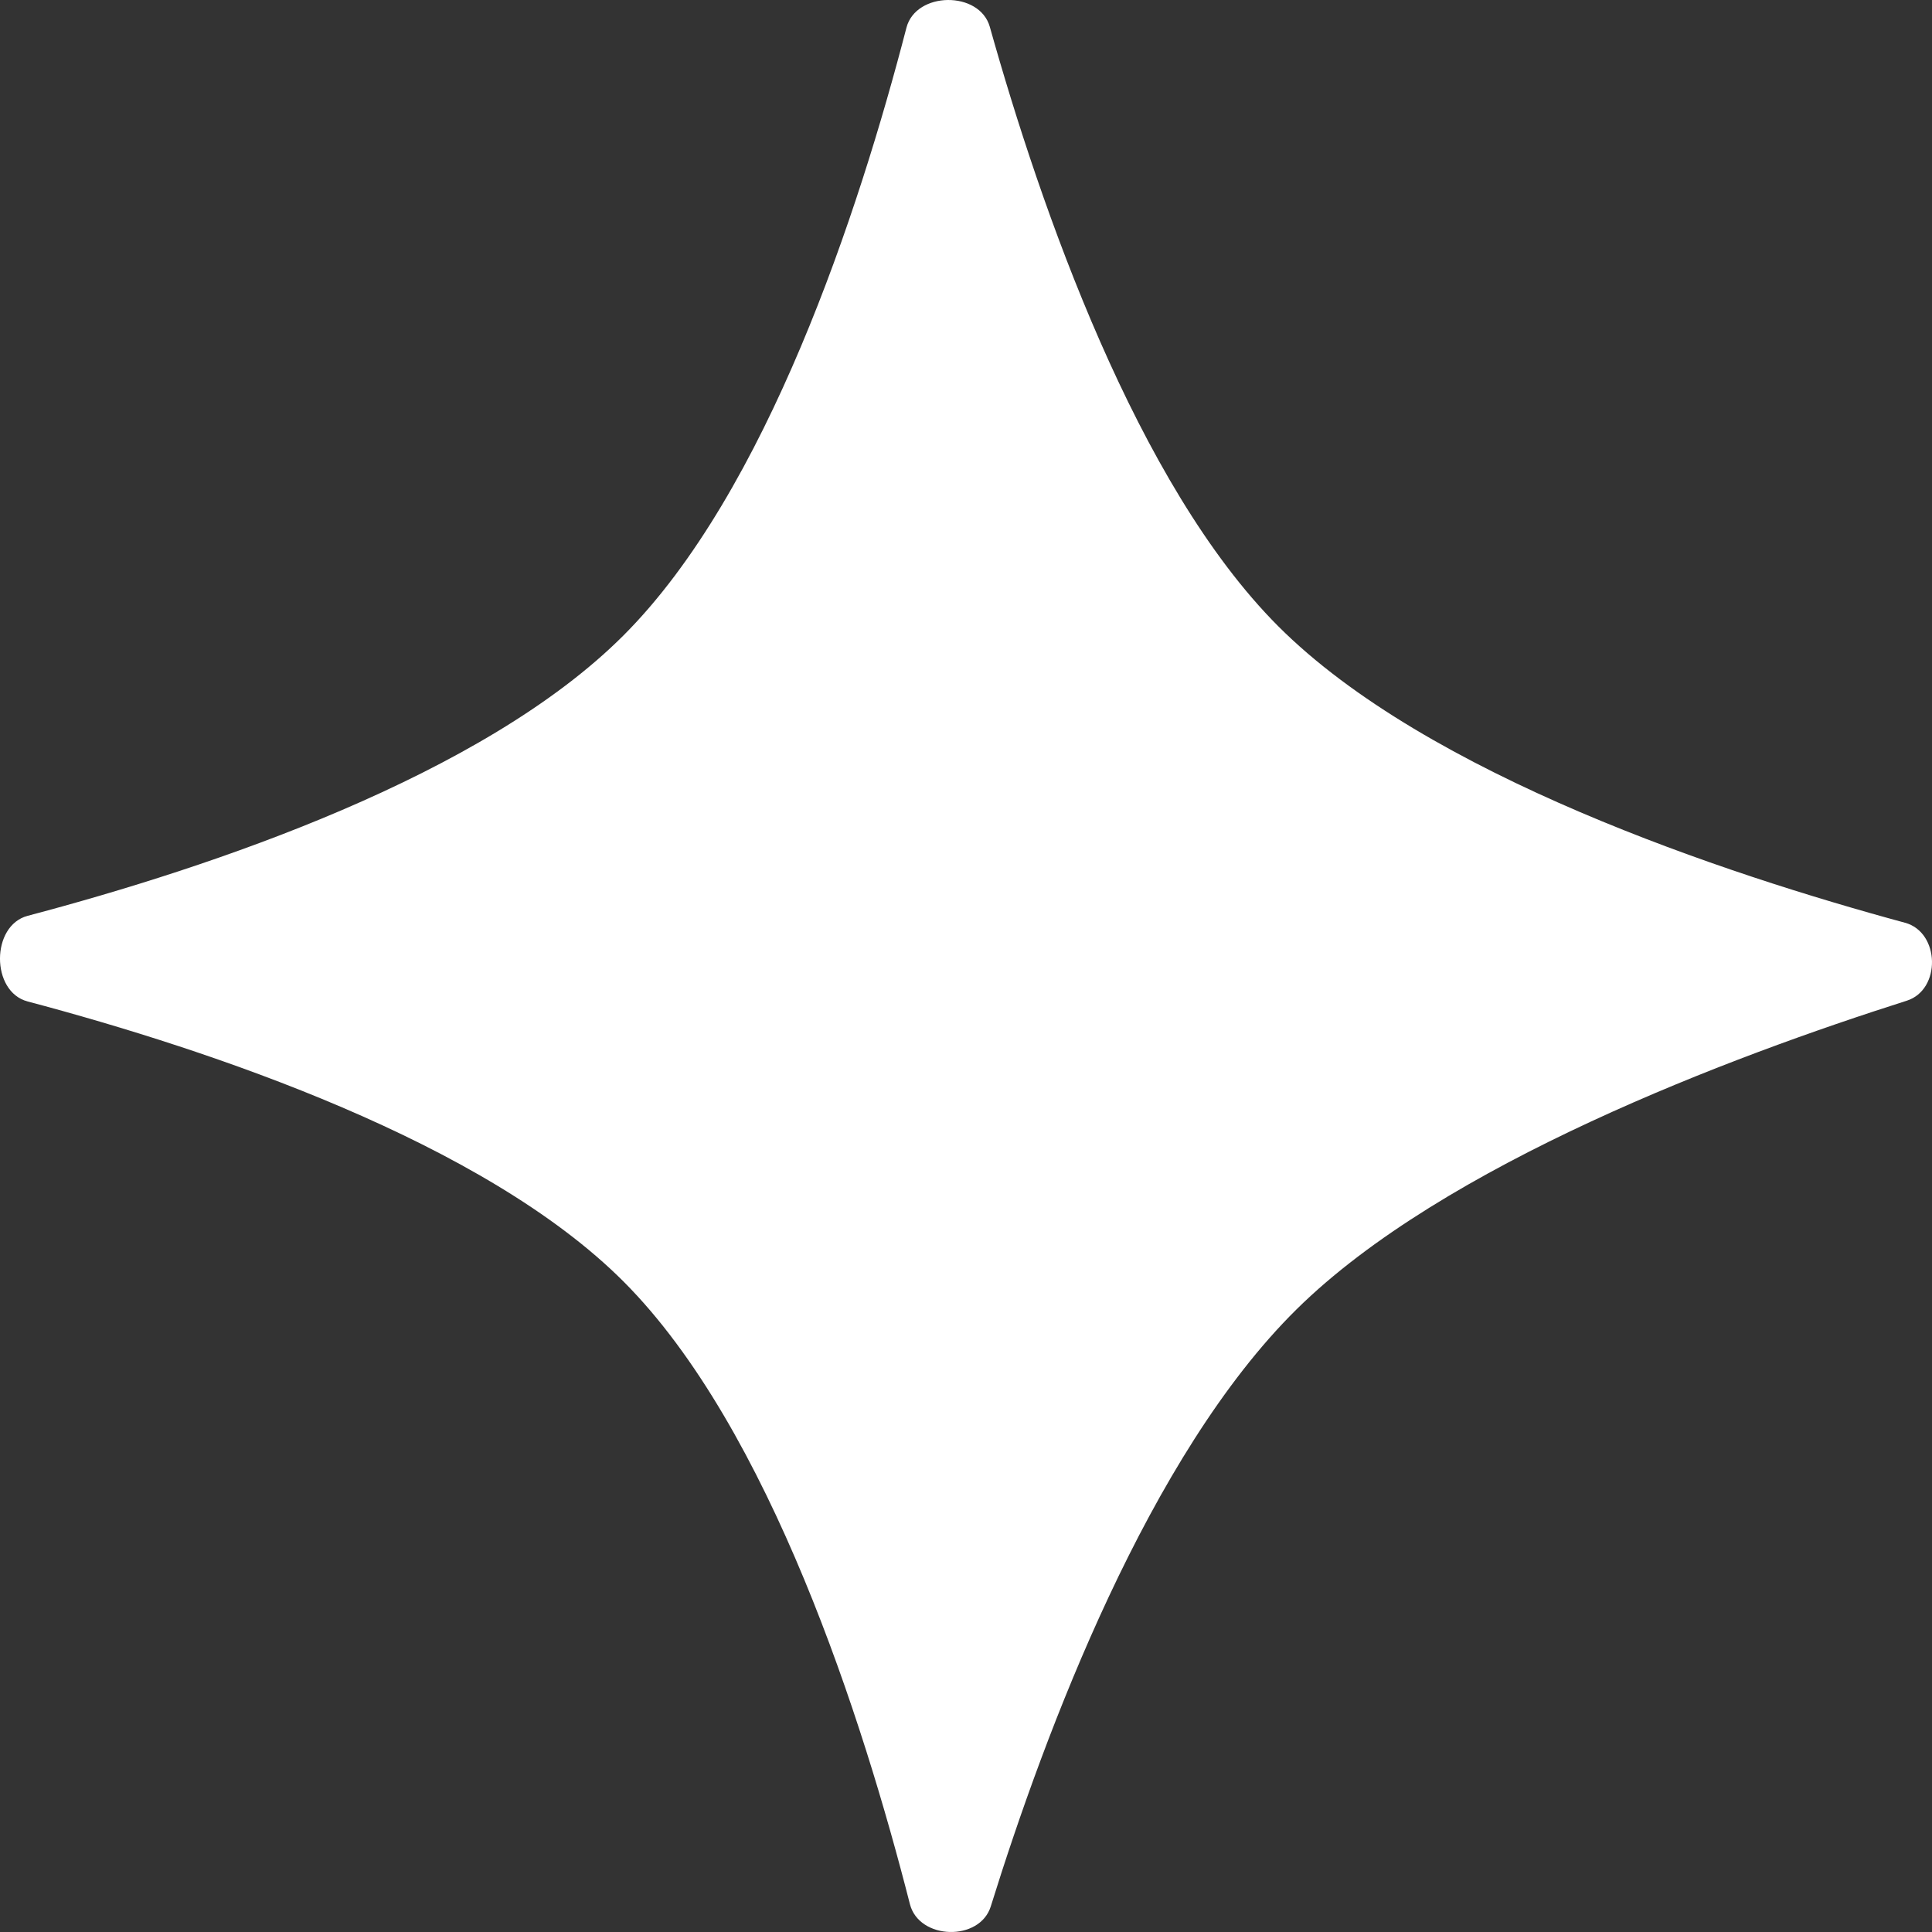
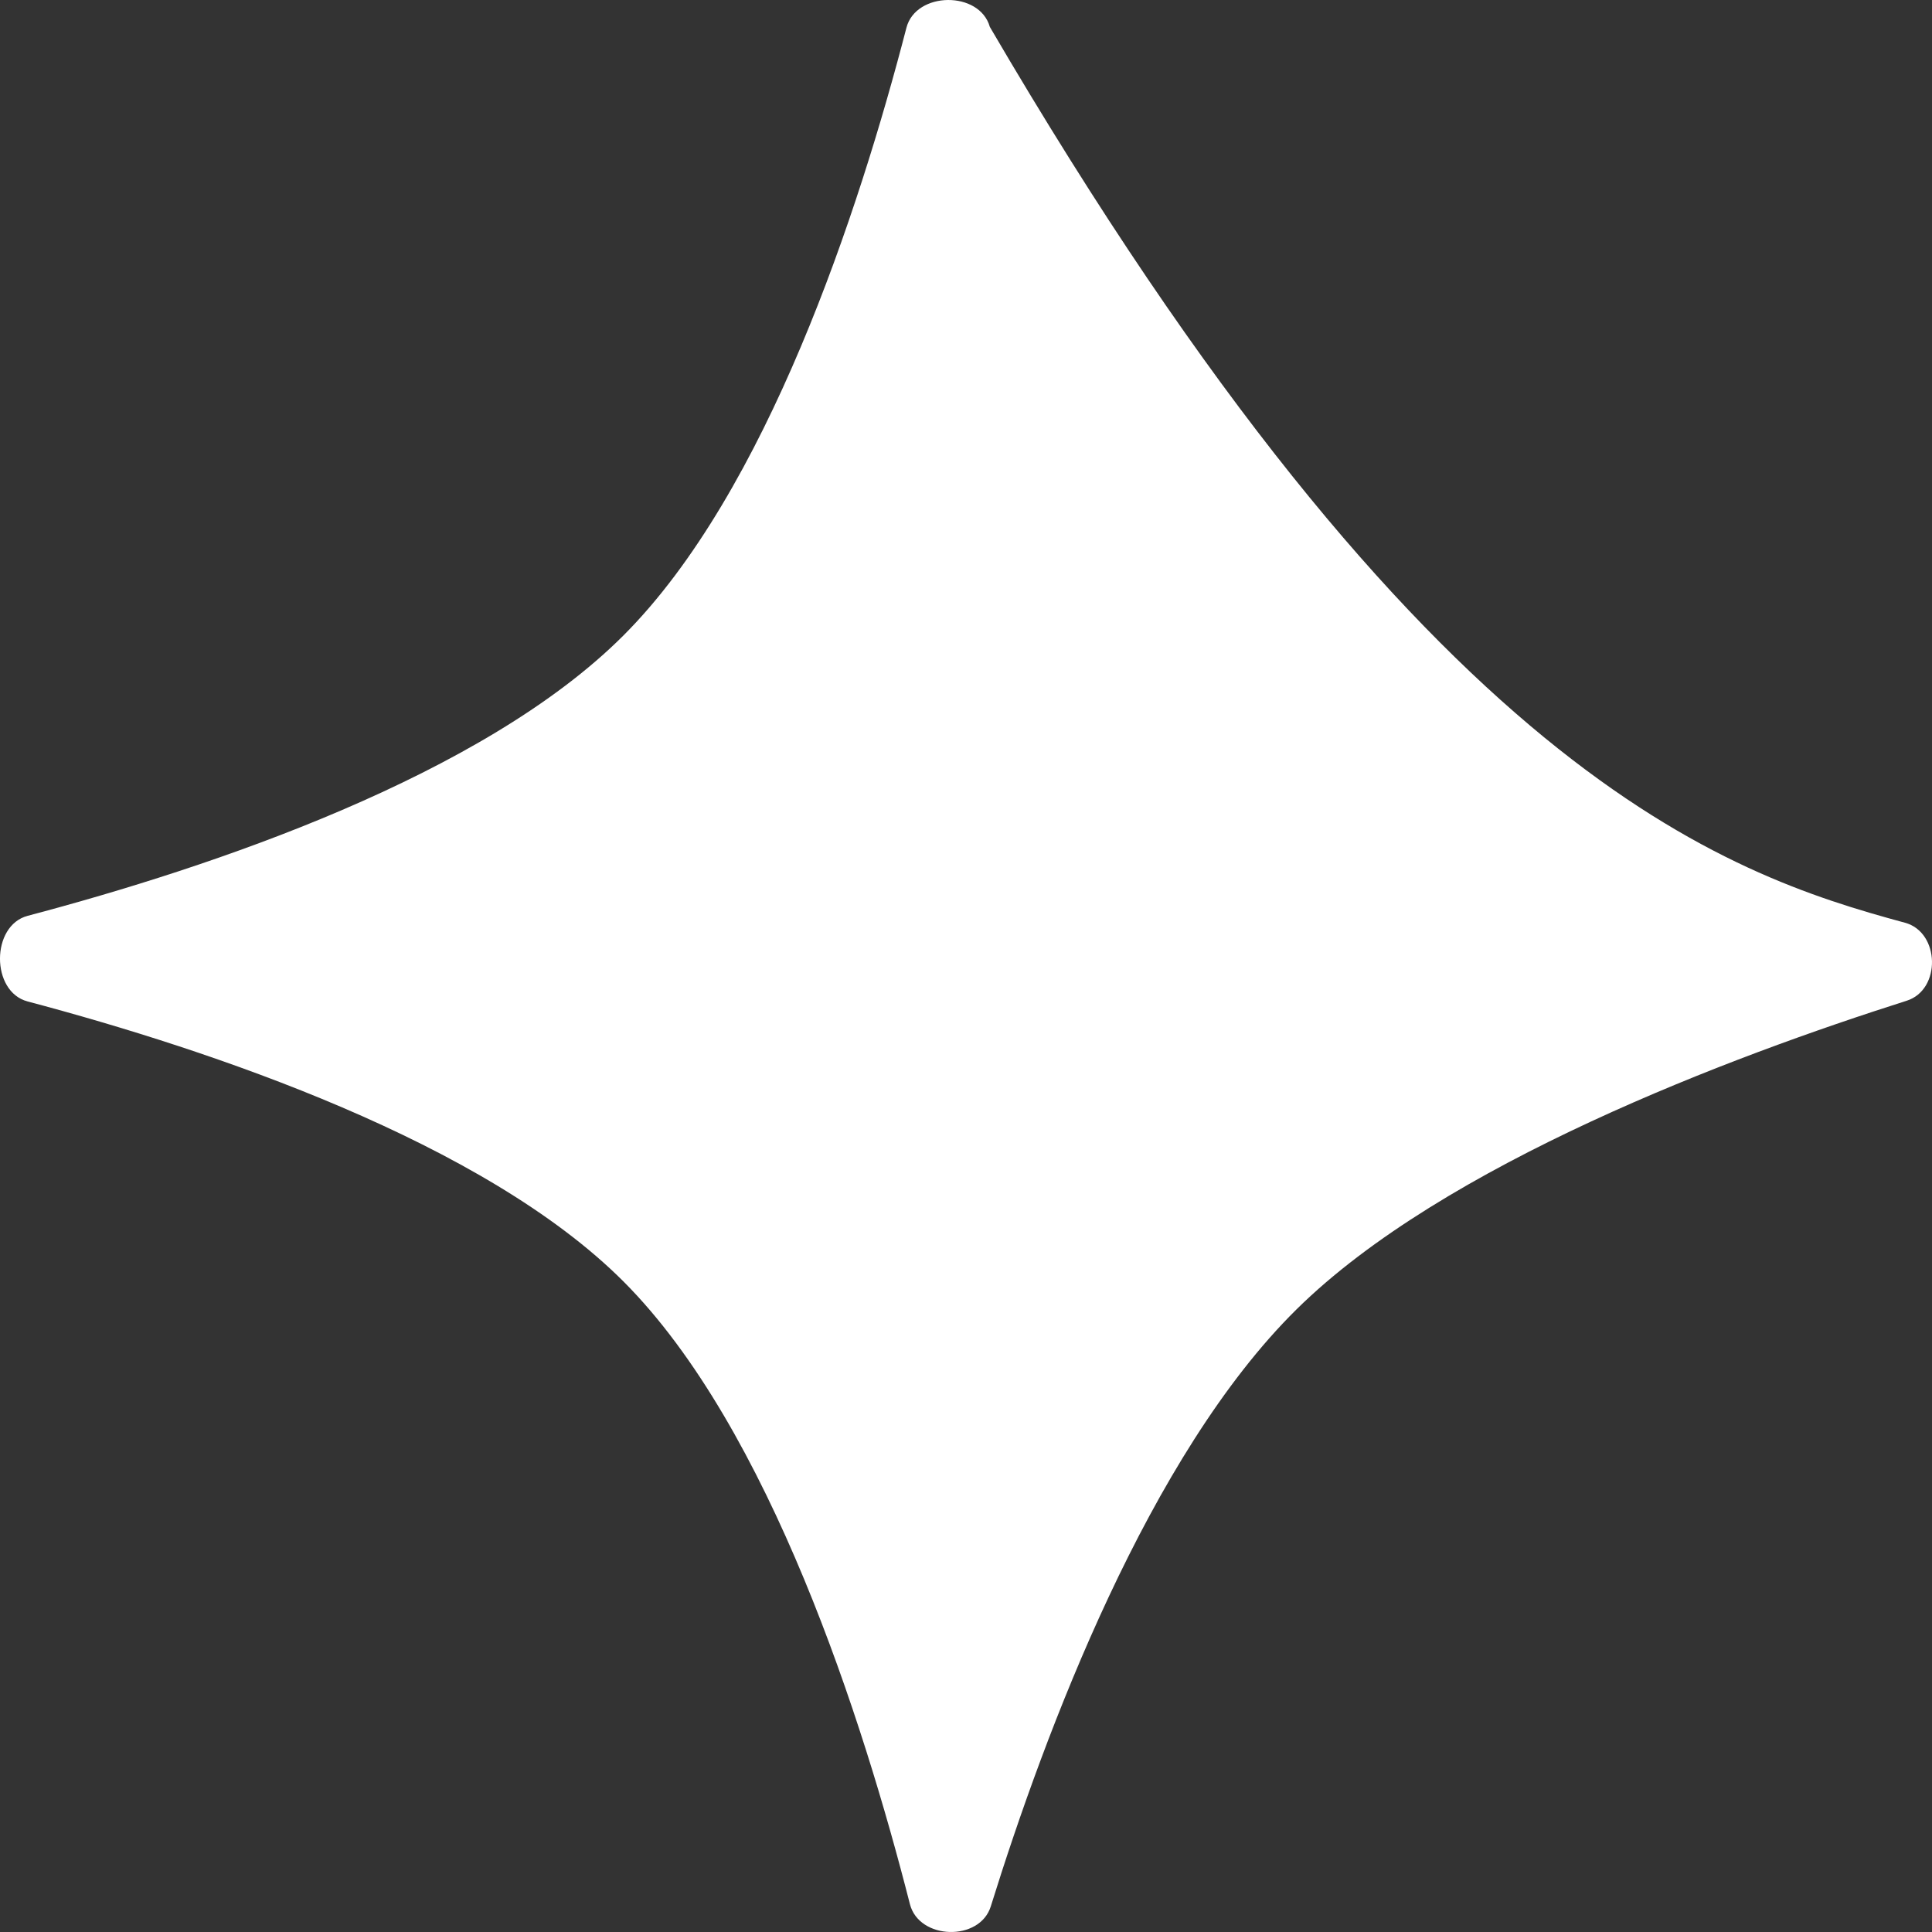
<svg xmlns="http://www.w3.org/2000/svg" width="36" height="36" viewBox="0 0 36 36" fill="none">
  <rect x="0" y="0" width="36" height="36" fill="#333333" stroke="none" />
-   <path d="M0.513 18.66C-0.172 18.479 -0.171 17.246 0.515 17.065C3.935 16.161 9 14.462 11.62 11.838C14.291 9.163 16.002 3.942 16.89 0.517C17.066 -0.163 18.254 -0.176 18.444 0.501C19.395 3.886 21.183 9.028 23.815 11.666C26.591 14.446 32.148 16.286 35.497 17.194C36.15 17.371 36.174 18.442 35.529 18.647C32.269 19.683 26.898 21.694 24.159 24.398C21.412 27.109 19.479 32.251 18.462 35.522C18.257 36.181 17.126 36.15 16.955 35.481C16.082 32.059 14.344 26.61 11.62 23.881C9.019 21.276 3.94 19.57 0.513 18.66Z" fill="white" />
+   <path d="M0.513 18.66C-0.172 18.479 -0.171 17.246 0.515 17.065C3.935 16.161 9 14.462 11.62 11.838C14.291 9.163 16.002 3.942 16.89 0.517C17.066 -0.163 18.254 -0.176 18.444 0.501C26.591 14.446 32.148 16.286 35.497 17.194C36.15 17.371 36.174 18.442 35.529 18.647C32.269 19.683 26.898 21.694 24.159 24.398C21.412 27.109 19.479 32.251 18.462 35.522C18.257 36.181 17.126 36.15 16.955 35.481C16.082 32.059 14.344 26.61 11.62 23.881C9.019 21.276 3.94 19.57 0.513 18.66Z" fill="white" />
</svg>